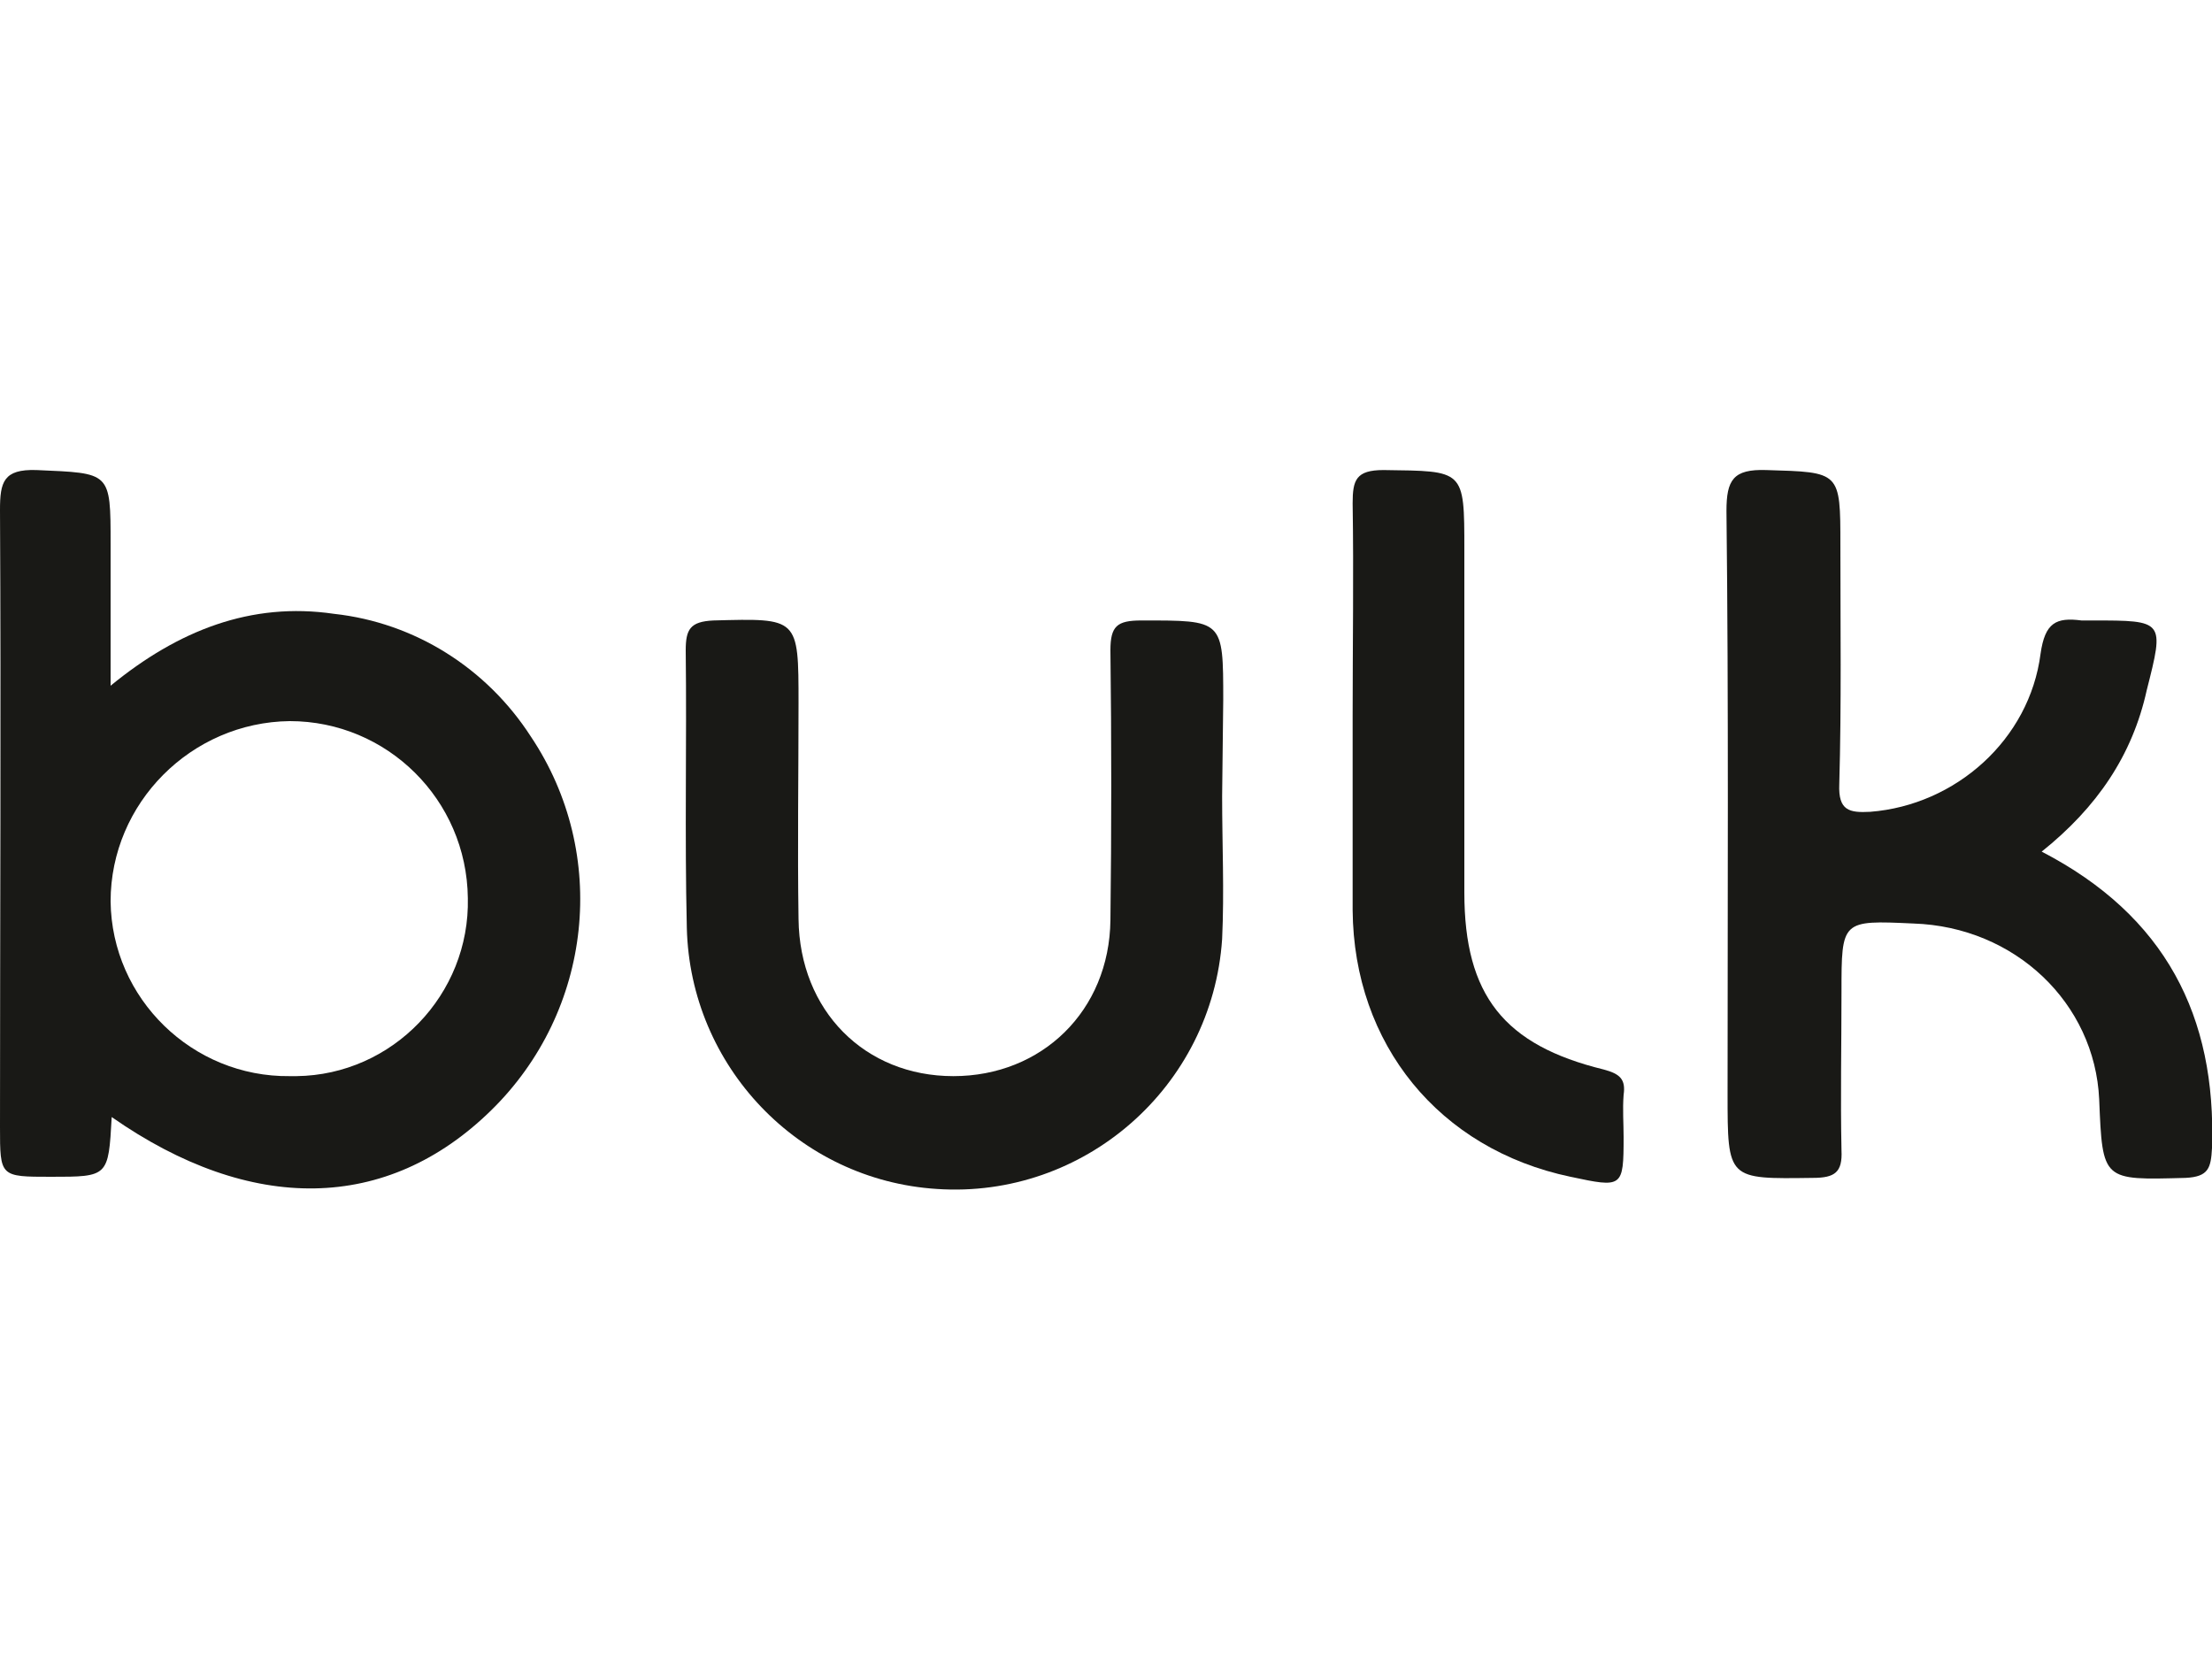
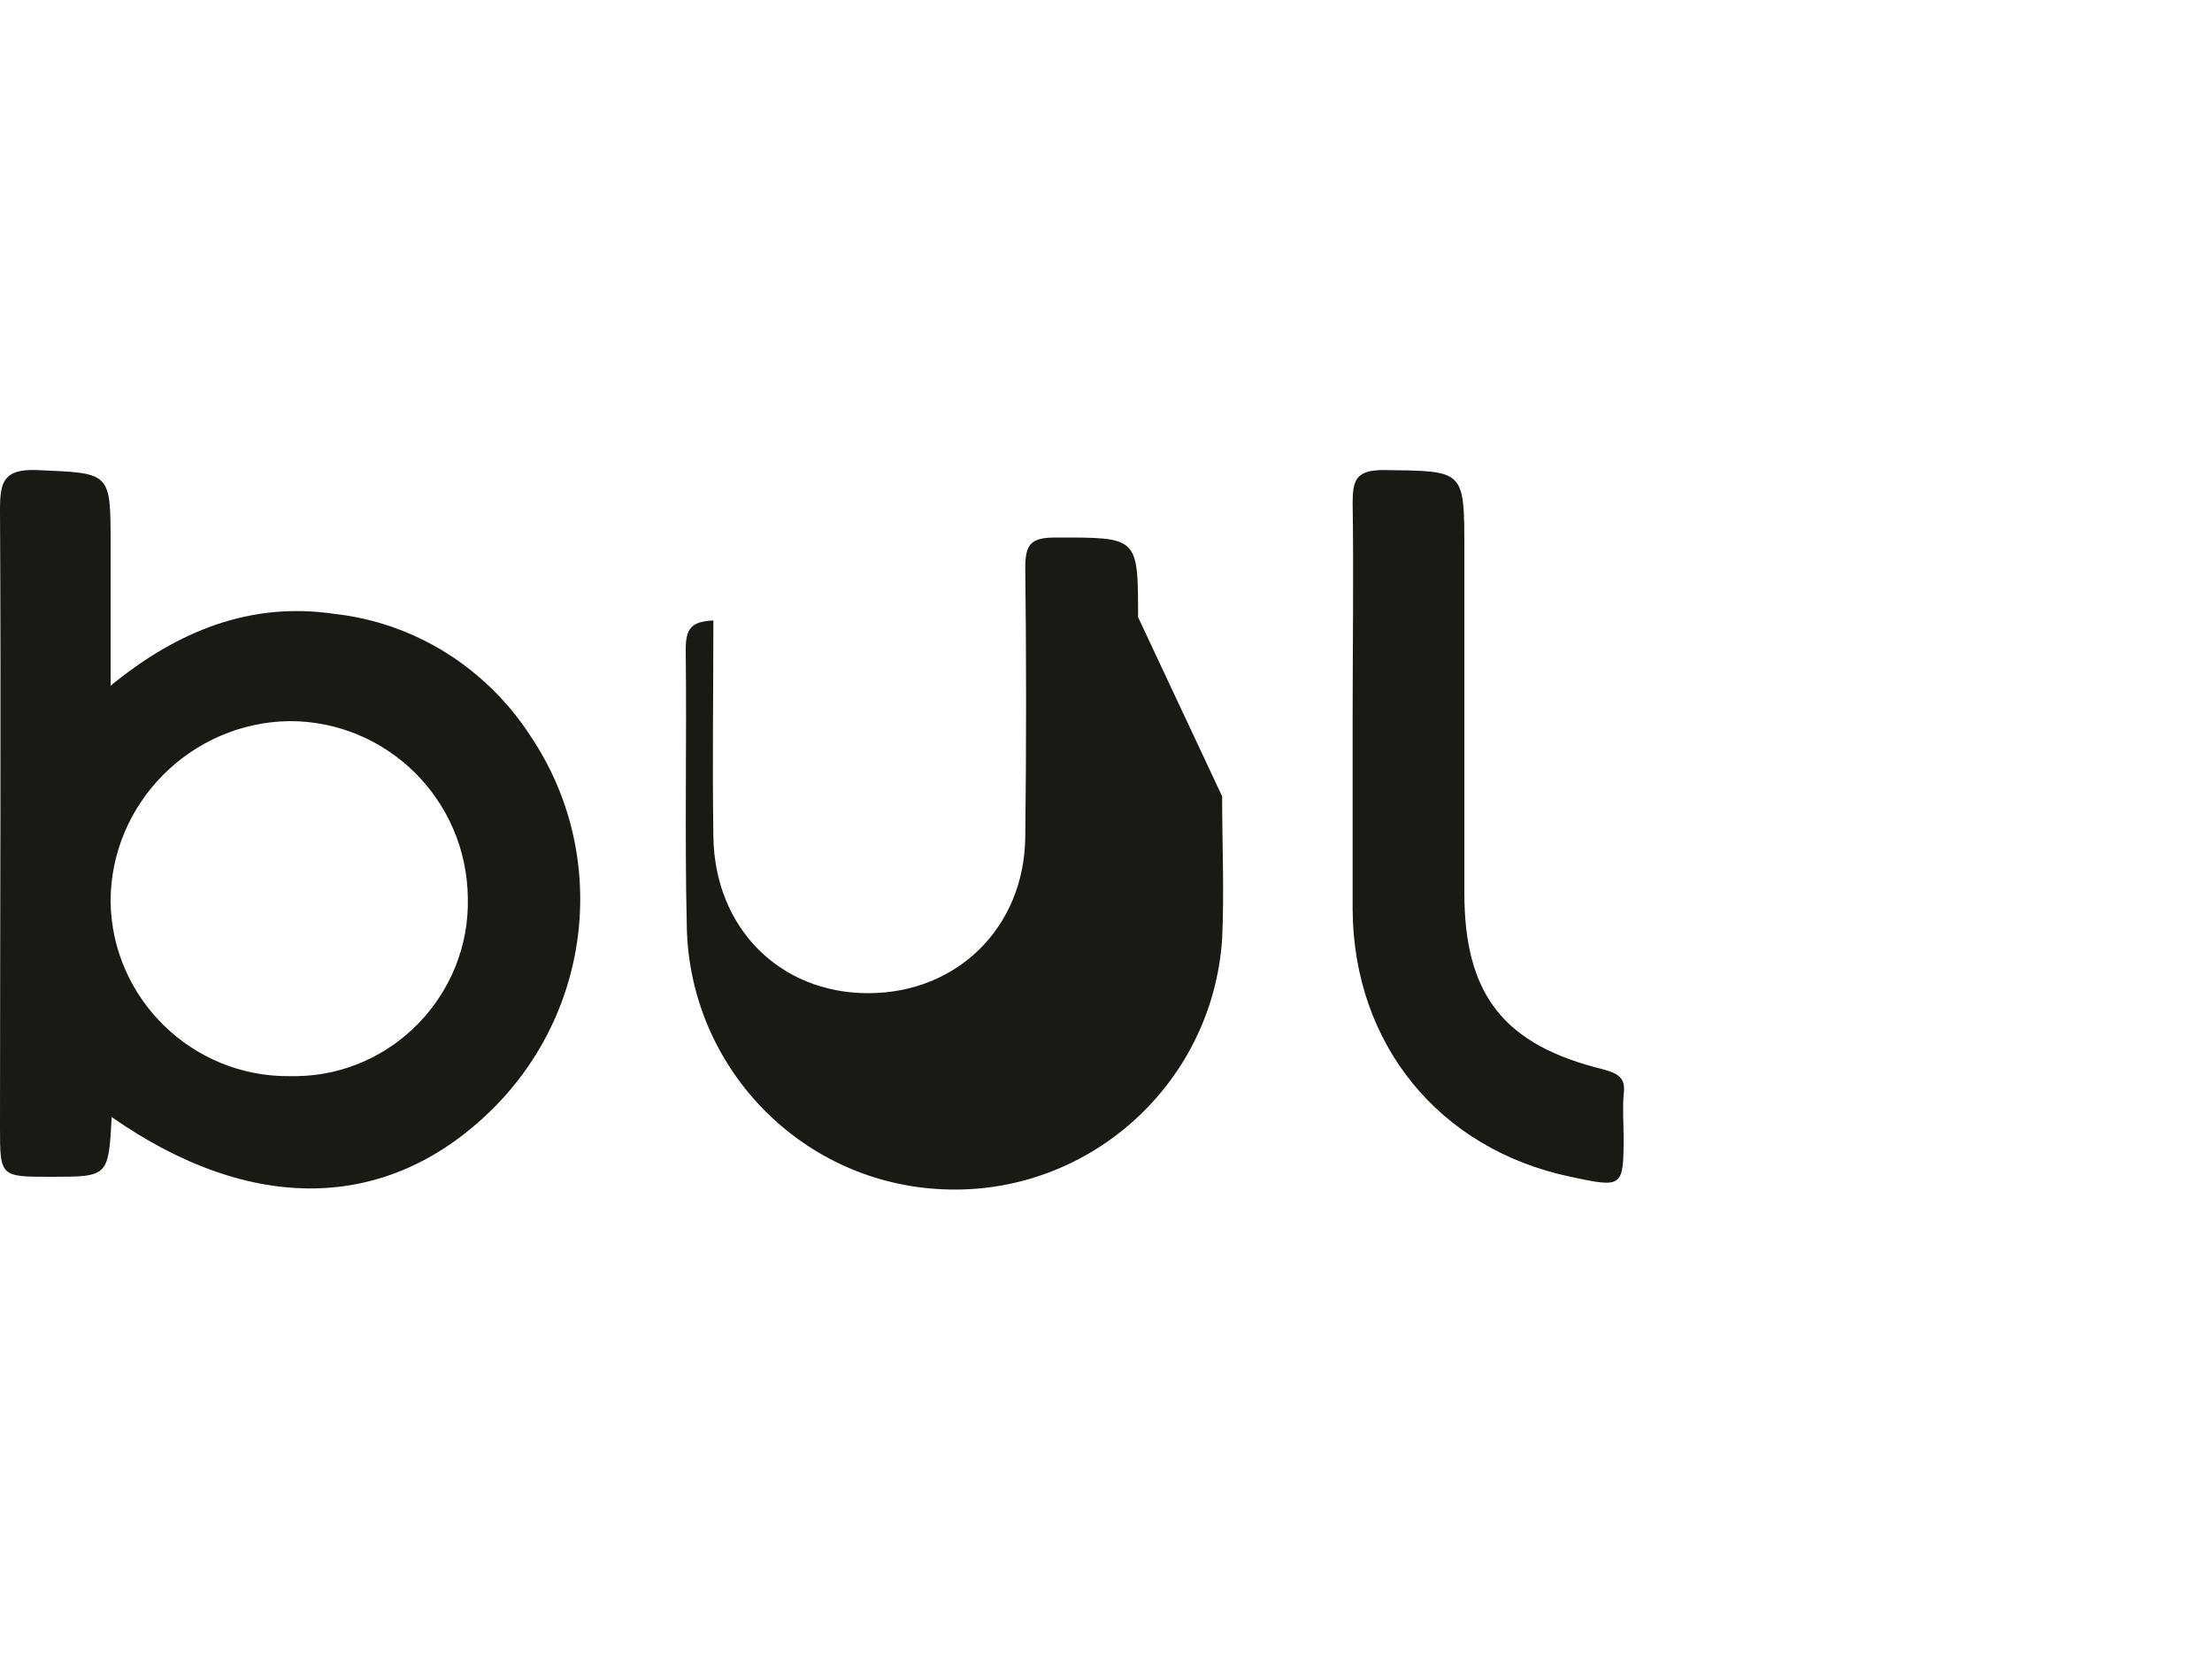
<svg xmlns="http://www.w3.org/2000/svg" version="1.1" id="Layer_1" x="0px" y="0px" viewBox="0 0 200 150" style="enable-background:new 0 0 200 150;" xml:space="preserve">
  <style type="text/css">
	.st0{fill:#191916;}
</style>
  <g id="Layer_2_00000086665603144589455160000013702375582550275991_">
    <g id="Layer_1-2_00000091696170059192436760000000748376064208845720_">
-       <path class="st0" d="M184.6,77c11.2,5.8,15.8,14.9,15.4,26.8c-0.1,1.8-0.3,2.6-2.4,2.7c-7.5,0.2-7.5,0.3-7.8-7.1    c-0.4-8.7-7.6-15.6-16.8-15.9c-6.5-0.3-6.5-0.3-6.5,6.2c0,4.8-0.1,9.5,0,14.3c0.1,2-0.6,2.5-2.6,2.5c-7.7,0.1-7.7,0.2-7.7-7.6    c0-17.6,0.1-35.1-0.1-52.7c0-2.8,0.6-3.8,3.6-3.7c6.7,0.2,6.7,0.1,6.7,6.8c0,7.2,0.1,14.4-0.1,21.6c-0.1,2.4,0.9,2.6,2.8,2.5    c7.7-0.6,14.4-6.5,15.4-14.3c0.4-2.8,1.4-3.3,3.7-3c0.3,0,0.7,0,1,0c6.5,0,6.5,0,4.9,6.3C192.8,68.3,189.6,73,184.6,77z" />
-       <path class="st0" d="M110.5,72c0,4.3,0.2,8.6,0,12.9c-0.9,13.4-12.5,23.5-25.8,22.6c-12.5-0.8-22.3-11.1-22.6-23.6    c-0.2-8.4,0-16.7-0.1-25.1c0-1.9,0.4-2.6,2.5-2.7c7.7-0.2,7.7-0.3,7.7,7.5c0,6.5-0.1,13,0,19.5c0.1,8.3,6,14.2,14,14.2    s14.1-5.9,14.2-14.1c0.1-8.1,0.1-16.3,0-24.4c0-2.2,0.6-2.7,2.8-2.7c7.4,0,7.4-0.1,7.4,7.2L110.5,72L110.5,72z" />
+       <path class="st0" d="M110.5,72c0,4.3,0.2,8.6,0,12.9c-0.9,13.4-12.5,23.5-25.8,22.6c-12.5-0.8-22.3-11.1-22.6-23.6    c-0.2-8.4,0-16.7-0.1-25.1c0-1.9,0.4-2.6,2.5-2.7c0,6.5-0.1,13,0,19.5c0.1,8.3,6,14.2,14,14.2    s14.1-5.9,14.2-14.1c0.1-8.1,0.1-16.3,0-24.4c0-2.2,0.6-2.7,2.8-2.7c7.4,0,7.4-0.1,7.4,7.2L110.5,72L110.5,72z" />
      <path class="st0" d="M122.3,64.7c0-6.4,0.1-12.8,0-19.2c0-2.1,0.3-3,2.8-3c7.3,0.1,7.3-0.1,7.3,7.2c0,10.3,0,20.7,0,31    c0,9.3,3.6,13.8,12.6,16c1.5,0.4,2,0.9,1.8,2.3c-0.1,1.3,0,2.6,0,3.8c0,4.6-0.1,4.6-4.8,3.6c-11.9-2.5-19.6-12-19.7-24.1    C122.3,76.5,122.3,70.6,122.3,64.7z" />
      <path class="st0" d="M48,66.6c-4-6.2-10.5-10.3-17.8-11.1C22.7,54.4,16.1,57,10,62V49.2c0-6.6,0-6.4-6.7-6.7    c-3-0.1-3.3,1.1-3.3,3.6c0.1,18.6,0,37.2,0,55.8c0,4.5,0,4.5,4.6,4.5c5.2,0,5.2,0,5.5-5.4c12.6,8.8,24.9,8.6,34.3-0.6    C53.6,91.4,55.1,77.2,48,66.6z M26.2,97.3c-8.8,0.1-16.1-7-16.2-15.8c0-8.9,7.3-16.2,16.2-16.3c8.8,0,16,7.1,16.1,16    c0.2,8.7-6.8,16-15.5,16.1C26.6,97.3,26.4,97.3,26.2,97.3z" />
    </g>
  </g>
</svg>